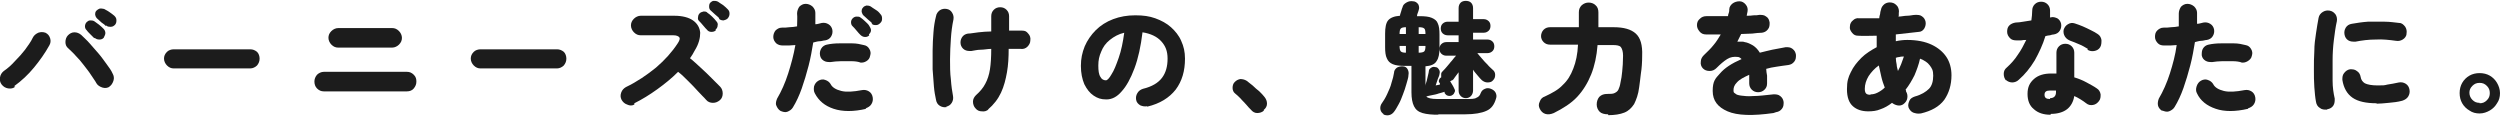
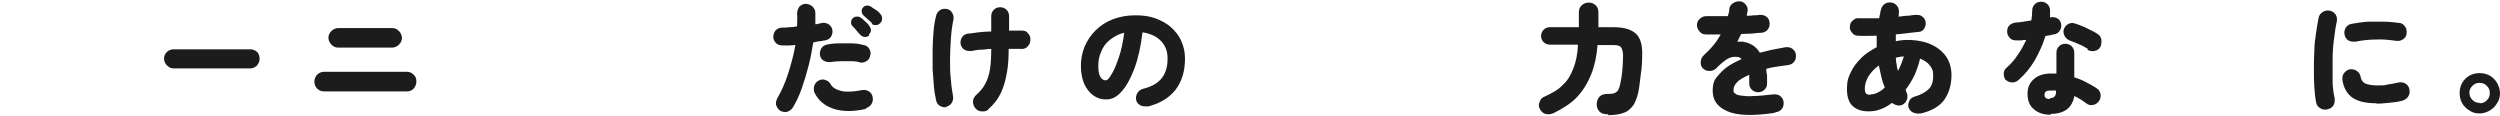
<svg xmlns="http://www.w3.org/2000/svg" width="207.6mm" height="9.6mm" version="1.1" viewBox="0 0 588.4 27.2">
  <defs>
    <style>
      .cls-1 {
        fill: #1c1c1c;
      }
    </style>
  </defs>
  <g>
    <g id="_レイヤー_1" data-name="レイヤー_1">
      <g>
-         <path class="cls-1" d="M3.6,20.4c-.5.4-1,.5-1.7.4-.6-.1-1.1-.4-1.5-.9-.4-.5-.5-1.1-.4-1.7s.4-1.1.9-1.5c.9-.6,1.8-1.4,2.6-2.3.9-.9,1.7-1.8,2.4-2.7.7-1,1.4-1.9,1.8-2.8.3-.6.7-.9,1.3-1.2.6-.2,1.1-.2,1.7,0,.6.3.9.7,1.1,1.3.2.6.1,1.2-.2,1.7-1,1.8-2.2,3.5-3.6,5.2s-2.9,3.1-4.7,4.4ZM25.8,20.4c-.5.3-1.1.4-1.7.2-.6-.2-1.1-.5-1.4-1-.3-.6-.8-1.2-1.3-2s-1.1-1.5-1.7-2.3c-.6-.8-1.2-1.5-1.9-2.2-.6-.7-1.2-1.2-1.7-1.7-.5-.4-.7-.9-.7-1.5,0-.6.2-1.2.6-1.6.4-.4.9-.7,1.5-.7s1.1.2,1.6.6c.6.6,1.3,1.2,2,2,.7.8,1.4,1.6,2.1,2.4.7.8,1.3,1.7,1.9,2.5.6.8,1.1,1.5,1.4,2.2.3.5.4,1.1.2,1.7-.2.6-.5,1.1-1,1.4ZM22.2,9c-.2-.2-.5-.5-.9-.9-.4-.4-.8-.8-1-1.1-.2-.2-.3-.5-.3-.8s.1-.7.4-1c.2-.2.5-.4.8-.4.3,0,.7,0,1,.2.3.2.7.5,1.1.8s.8.7,1.1,1c.3.3.4.7.4,1s-.2.7-.4,1.1c-.3.3-.6.4-1,.4s-.8-.1-1.1-.4ZM24.9,6.1c-.2-.2-.5-.5-1-.8-.4-.4-.8-.7-1.1-1-.2-.2-.3-.4-.4-.8,0-.4,0-.7.3-1,.2-.2.5-.4.8-.5.3,0,.6,0,1,.1.3.2.8.4,1.2.7.5.3.8.6,1.2.9.3.3.5.6.5,1s0,.7-.3,1.1c-.3.3-.6.5-1,.5-.4,0-.8,0-1.1-.3Z" />
        <path class="cls-1" d="M40.9,16.1c-.6,0-1.1-.2-1.6-.7-.4-.4-.7-1-.7-1.6s.2-1.1.7-1.6c.4-.4,1-.6,1.6-.6h18c.6,0,1.1.2,1.6.6.4.4.6,1,.6,1.6s-.2,1.1-.6,1.6c-.4.4-1,.7-1.6.7h-18Z" />
        <path class="cls-1" d="M76.2,21.5c-.6,0-1.1-.2-1.6-.7-.4-.4-.6-1-.6-1.6s.2-1.1.6-1.6c.4-.4,1-.7,1.6-.7h19.6c.6,0,1.1.2,1.6.7s.6,1,.6,1.6-.2,1.1-.6,1.6-1,.7-1.6.7h-19.6ZM79.6,11.2c-.6,0-1.1-.2-1.6-.7-.4-.4-.7-1-.7-1.6s.2-1.1.7-1.6c.4-.4,1-.7,1.6-.7h12.7c.6,0,1.1.2,1.6.7.4.4.7,1,.7,1.6s-.2,1.1-.7,1.6c-.4.4-1,.7-1.6.7h-12.7Z" />
-         <path class="cls-1" d="M113.1,16.1c-.6,0-1.1-.2-1.6-.7-.4-.4-.7-1-.7-1.6s.2-1.1.7-1.6c.4-.4,1-.6,1.6-.6h18c.6,0,1.1.2,1.6.6.4.4.6,1,.6,1.6s-.2,1.1-.6,1.6c-.4.4-1,.7-1.6.7h-18Z" />
-         <path class="cls-1" d="M149.3,24.6c-.5.3-1.1.3-1.7,0-.6-.2-1-.6-1.3-1.1-.3-.6-.3-1.1-.1-1.7.2-.6.6-1,1.1-1.3,2.7-1.3,5-2.9,7.1-4.6,2.1-1.8,3.8-3.7,5.1-5.7.4-.6.6-1.1.4-1.4-.2-.3-.7-.5-1.4-.5h-7.7c-.6,0-1.1-.2-1.6-.7-.4-.4-.7-1-.7-1.6s.2-1.1.7-1.6c.4-.4,1-.7,1.6-.7h7.9c1.9,0,3.4.4,4.4,1.1s1.6,1.7,1.7,2.9c0,1.2-.3,2.6-1.3,4.2-.2.3-.3.6-.5.9-.2.3-.4.6-.6.9.9.7,1.7,1.5,2.6,2.3.9.8,1.7,1.6,2.5,2.4s1.4,1.4,2,2c.4.4.6,1,.6,1.6s-.2,1.2-.7,1.6-1,.6-1.6.6c-.6,0-1.2-.2-1.6-.7-.5-.6-1.2-1.2-1.9-2s-1.5-1.6-2.3-2.4c-.8-.8-1.6-1.6-2.4-2.2-1.5,1.5-3.1,2.8-4.9,4.1-1.8,1.3-3.6,2.4-5.4,3.3ZM168.5,7.1c-.3.3-.6.4-1.1.4-.4,0-.8-.2-1-.5-.2-.2-.5-.5-.9-1s-.7-.8-1-1.1c-.2-.2-.3-.5-.2-.9,0-.4.2-.7.4-.9.2-.2.5-.3.9-.4.3,0,.7,0,.9.3.3.2.7.5,1.1.9s.7.7,1,1.1c.3.3.4.7.3,1,0,.4-.2.7-.5,1ZM169.3,4.3c-.2-.2-.5-.5-1-.9-.4-.4-.8-.7-1.1-1-.2-.2-.3-.5-.3-.8,0-.3,0-.7.3-1,.2-.2.5-.4.8-.4.3,0,.6,0,1,.2.3.2.7.5,1.2.8.4.3.8.7,1.1,1,.3.3.4.6.4,1,0,.4-.1.7-.4,1.1-.3.3-.6.4-1,.5-.4,0-.8-.1-1.1-.4Z" />
        <path class="cls-1" d="M183.7,26.1c-.5-.3-.8-.8-1-1.3s0-1.1.2-1.6c1-1.7,1.9-3.7,2.6-5.9.7-2.2,1.3-4.4,1.7-6.7-.5,0-1.1.1-1.5.1s-.9,0-1.4,0c-.6,0-1.1-.1-1.6-.5-.4-.4-.7-.9-.7-1.5,0-.6.2-1.1.5-1.5.4-.4.9-.7,1.5-.7.6,0,1.2,0,1.8-.1.6,0,1.2-.1,1.8-.2,0-1.1.1-2.1,0-3,0-.6.2-1.1.5-1.6.4-.4.9-.7,1.5-.7.6,0,1.1.2,1.6.6.4.4.7.9.7,1.5,0,.4,0,.8,0,1.3s0,.9,0,1.4c.5,0,1-.2,1.5-.3.6-.1,1.1,0,1.6.3s.8.8.9,1.3c.1.6,0,1.1-.3,1.6-.3.5-.8.8-1.4.9-.4,0-.8.2-1.3.2-.5,0-1,.2-1.5.3-.3,1.8-.6,3.6-1.1,5.5-.5,1.9-1,3.6-1.6,5.3-.6,1.7-1.3,3.2-2.1,4.5-.3.5-.8.8-1.3,1s-1.1,0-1.6-.2ZM203.9,25.6c-3,.7-5.6.7-7.7,0-2.1-.7-3.5-1.9-4.4-3.6-.3-.5-.3-1.1-.2-1.7.2-.6.5-1,1-1.3.5-.3,1.1-.4,1.6-.2.6.2,1,.5,1.3,1,.4.8,1.3,1.3,2.5,1.6,1.2.3,2.8.2,4.9-.2.6-.1,1.1,0,1.6.3.5.3.8.8.9,1.4.1.6,0,1.1-.3,1.6-.3.5-.8.8-1.4,1ZM202.5,14.7c-.6-.2-1.3-.3-2.1-.3-.8,0-1.7,0-2.5,0-.9,0-1.6.1-2.4.2-.6,0-1.1,0-1.6-.3-.5-.3-.8-.7-.9-1.3-.1-.6,0-1.1.3-1.6.3-.5.8-.8,1.3-.9.9-.2,1.9-.3,2.9-.3,1,0,2.1,0,3.1,0s1.9.2,2.7.4c.6.1,1,.4,1.3.9.3.5.4,1,.2,1.6-.1.6-.4,1-.9,1.3s-1,.4-1.6.3ZM204.6,8.3c-.3.3-.6.4-1,.4s-.8-.2-1.1-.5c-.2-.2-.5-.5-.9-1s-.7-.8-1-1.1c-.2-.2-.3-.5-.3-.9,0-.4.2-.7.4-.9.2-.2.5-.4.9-.4.3,0,.7,0,.9.2.3.2.7.5,1.1.9.4.4.8.7,1,1.1.2.3.4.7.4,1,0,.4-.2.7-.5,1ZM205.3,5.5c-.2-.2-.5-.5-1-.9-.4-.4-.8-.7-1.1-1-.2-.2-.3-.5-.4-.8,0-.4,0-.7.3-1,.2-.3.5-.4.8-.5.3,0,.6,0,1,.2.3.2.7.5,1.2.8.5.3.8.6,1.1,1,.3.3.4.6.4,1,0,.4,0,.7-.4,1.1-.3.3-.6.5-1,.5-.4,0-.8,0-1.1-.4Z" />
        <path class="cls-1" d="M222.8,25.2c-.6.1-1.1,0-1.6-.3s-.8-.8-.9-1.4c-.2-.9-.4-2-.5-3.2-.1-1.3-.2-2.6-.3-4,0-1.4,0-2.9,0-4.4,0-1.5.1-2.9.2-4.3.1-1.4.3-2.6.6-3.8.1-.6.4-1,.9-1.4.5-.3,1-.4,1.6-.3.6.1,1,.4,1.3.9.3.5.4,1,.3,1.6-.3,1.4-.5,2.9-.6,4.5s-.2,3.2-.2,4.9c0,1.6,0,3.2.2,4.7.1,1.5.3,2.8.5,3.9.1.6,0,1.1-.3,1.6s-.8.8-1.3.9ZM232.7,25.7c-.4.4-1,.6-1.6.5-.6,0-1.1-.2-1.5-.7-.4-.4-.6-1-.6-1.6,0-.6.3-1.1.7-1.5.9-.8,1.7-1.7,2.2-2.7.5-.9.9-2.1,1.1-3.4.2-1.3.3-2.9.3-4.8-.8,0-1.7.2-2.5.2-.8,0-1.5.2-2.2.3-.6,0-1.1,0-1.6-.3-.5-.3-.8-.8-.9-1.3-.1-.6,0-1.1.3-1.6.3-.5.8-.8,1.4-.9.7,0,1.5-.2,2.5-.3s2-.2,3-.2v-3.6c0-.6.2-1.1.6-1.5.4-.4.9-.6,1.5-.6s1.1.2,1.5.6c.4.4.6.9.6,1.5v3.4c1.2,0,2.2,0,3,0s1.1.2,1.5.7c.4.4.6,1,.5,1.6,0,.6-.3,1.1-.7,1.5-.4.4-1,.6-1.6.5-.4,0-.9,0-1.3,0s-1,0-1.5,0c0,2-.1,3.8-.4,5.5-.3,1.7-.7,3.3-1.4,4.8-.7,1.5-1.7,2.8-3.1,4Z" />
        <path class="cls-1" d="M270,25c-.6.1-1.1,0-1.6-.2-.5-.3-.9-.7-1-1.3-.1-.6,0-1.1.3-1.6.3-.5.7-.8,1.3-1,2.1-.5,3.6-1.4,4.5-2.6.9-1.2,1.3-2.7,1.3-4.5s-.5-3-1.5-4.1c-1-1.1-2.5-1.8-4.4-2.1-.4,3.3-1,6.1-1.9,8.5-.9,2.4-1.9,4.2-3,5.4-1.1,1.3-2.3,1.9-3.6,1.9s-2.1-.3-3-.9c-.9-.6-1.6-1.5-2.2-2.7-.5-1.2-.8-2.6-.8-4.3s.3-3.1.9-4.6c.6-1.4,1.5-2.7,2.6-3.8,1.1-1.1,2.5-2,4.1-2.6,1.6-.6,3.3-.9,5.2-.9s3.3.2,4.7.7c1.4.5,2.7,1.2,3.7,2.1s1.9,2,2.4,3.2c.6,1.3.9,2.6.9,4.2,0,2.9-.7,5.3-2.2,7.3-1.5,1.9-3.7,3.3-6.7,4ZM260.3,18.9c.3,0,.8-.5,1.3-1.4.6-.9,1.1-2.2,1.7-3.9.6-1.7,1-3.7,1.3-5.9-1.3.3-2.4.9-3.4,1.7s-1.6,1.7-2,2.7c-.5,1.1-.7,2.1-.7,3.3,0,1.2.1,2.1.5,2.7.3.6.8.8,1.3.8Z" />
-         <path class="cls-1" d="M297.5,26c-.4.4-1,.6-1.6.6-.6,0-1.1-.3-1.5-.8-.3-.3-.7-.7-1.1-1.2-.4-.5-.9-.9-1.3-1.4-.5-.5-.9-.9-1.3-1.2-.4-.3-.6-.8-.6-1.3,0-.5.1-1,.5-1.4.4-.4.8-.6,1.3-.7.5,0,1,.1,1.5.4.4.3.9.7,1.4,1.1.5.5,1.1,1,1.6,1.4.5.5.9.9,1.2,1.3.4.5.6,1,.6,1.6,0,.6-.3,1.1-.8,1.5Z" />
-         <path class="cls-1" d="M325.7,26.9c-.4-.3-.7-.6-.8-1.1-.1-.5,0-.9.2-1.3.5-.7,1-1.5,1.4-2.4.4-.9.8-1.7,1-2.6.3-.9.5-1.7.6-2.4,0-.5.3-.9.7-1.2.4-.2.8-.3,1.3-.3.6,0,1,.3,1.2.7.2.4.3.8.2,1.3,0,.7-.3,1.4-.5,2.2-.2.8-.5,1.6-.8,2.4-.3.8-.6,1.6-1,2.3s-.7,1.3-1.1,1.8c-.3.4-.7.7-1.2.8-.5.1-.9,0-1.4-.2ZM338.7,27c-1.6,0-2.9-.1-3.9-.4-1-.3-1.6-.8-2-1.6-.4-.8-.6-1.9-.6-3.3v-6.2h-1.5c-1.3,0-2.2-.1-2.9-.4-.7-.3-1.1-.7-1.4-1.4-.3-.6-.4-1.5-.4-2.6v-3.2c0-1.4.2-2.5.7-3.1s1.4-1,2.8-1.1c0-.3.2-.7.3-1.1s.2-.7.3-.9c.1-.5.4-.8.9-1.1s1-.4,1.6-.3c.5,0,.9.3,1.2.7.2.4.3.9.1,1.4,0,.1-.1.3-.2.6s-.2.5-.2.8h.6c1.3,0,2.2.1,2.9.4.7.3,1.2.7,1.4,1.3.3.6.4,1.5.4,2.6v3.2c0,1.4-.2,2.4-.7,3.1-.4.7-1.3,1.1-2.6,1.2v4.6c0-.4.2-.8.3-1.2.1-.5.2-.9.3-1.3.1-.4.2-.8.2-1,0-.4.3-.6.6-.8.3-.2.6-.2,1-.1.4,0,.6.3.8.6.2.3.2.7.1,1,0,.3-.2.7-.4,1.2-.2.5-.3,1-.5,1.5l1-.2v-.3c-.3-.3-.3-.5-.2-.8s.3-.5.5-.6c0-.3,0-.5,0-.8,0-.3.2-.5.4-.7.3-.3.6-.6,1-1.1.4-.4.7-.9,1.1-1.3.4-.5.7-.9,1-1.2h-2.3c-.5,0-.9-.2-1.2-.5-.3-.3-.4-.7-.4-1.1s.1-.8.4-1.1.7-.5,1.2-.5h2.9v-1.6h-2.6c-.5,0-.9-.2-1.2-.5-.3-.3-.4-.7-.4-1.1s.1-.8.4-1.1c.3-.3.7-.5,1.2-.5h2.6V1.9c0-.6.2-1,.5-1.3.3-.3.8-.4,1.2-.4s.9.1,1.2.4c.3.3.5.7.5,1.3v2.6h2.5c.5,0,.9.2,1.2.5.3.3.4.7.4,1.1s-.1.8-.4,1.1c-.3.3-.7.5-1.2.5h-2.5v1.6h3.4c.5,0,.9.2,1.2.5s.4.7.4,1.1-.1.8-.4,1.1c-.3.3-.7.5-1.2.5h-2.4c.3.4.7.8,1.1,1.3s.9,1,1.3,1.4c.4.5.8.8,1.2,1.2.4.3.6.7.6,1.2,0,.5-.1.9-.5,1.3-.3.4-.8.5-1.3.5s-.9-.2-1.3-.5c-.3-.3-.7-.7-1-1.1-.4-.5-.8-.9-1.1-1.4v4.9c0,.5-.2,1-.5,1.3-.3.3-.7.5-1.2.5s-.9-.2-1.2-.5c-.3-.3-.5-.7-.5-1.3v-4.3c-.2.3-.4.5-.6.8-.2.3-.4.5-.5.7-.1.2-.3.3-.4.4-.2,0-.3.2-.5.2.2.3.4.7.6,1,.2.3.3.6.4.8.2.3.2.6,0,.9-.1.3-.3.5-.7.7-.3.1-.6.1-.9,0-.3-.1-.5-.3-.7-.6,0,0,0,0,0-.1,0,0,0-.1,0-.2-.4.1-.9.3-1.4.4-.5.2-1.1.3-1.6.4-.5.1-1,.2-1.3.3.3.4,1.2.6,2.6.6h6.7c1.2,0,2.1,0,2.5-.3.5-.2.8-.5,1-1.1.2-.5.5-.8,1-1,.4-.2.9-.2,1.4,0,.5.2.9.5,1.1.9.2.4.3.9.1,1.4-.4,1.4-1.1,2.4-2.3,2.9-1.1.5-2.8.8-4.9.8h-6.7ZM329.4,8h1.5v-1.6c-.6,0-1,.1-1.2.3-.2.2-.3.6-.3,1.3ZM330.9,12.4v-1.6h-1.5c0,.7.1,1.1.3,1.3s.6.3,1.2.3ZM333.9,8h1.6c0-.7-.1-1.2-.3-1.3-.2-.2-.6-.3-1.3-.3v1.6ZM333.9,12.4c.6,0,1.1-.1,1.3-.3s.3-.6.3-1.3h-1.6v1.6Z" />
+         <path class="cls-1" d="M297.5,26Z" />
        <path class="cls-1" d="M378.5,26.9c-.9,0-1.6-.2-2-.6-.4-.4-.7-1-.7-1.7,0-.7.2-1.3.6-1.8.5-.5,1.1-.7,1.9-.7s1.3,0,1.7-.2.7-.4.9-.8c.2-.4.4-1,.5-1.7.2-.8.3-1.6.4-2.6s.2-2.2.2-3.7c0-.9-.2-1.6-.5-2s-1-.5-1.9-.5h-3.6c-.2,2.6-.7,4.9-1.5,6.9-.8,2-1.9,3.8-3.3,5.3-1.4,1.5-3.3,2.7-5.5,3.8-.7.3-1.4.4-2,.2-.6-.2-1-.6-1.3-1.2-.3-.6-.3-1.1,0-1.7.2-.6.6-1,1.2-1.2,1.7-.8,3.2-1.6,4.2-2.7,1.1-1,1.9-2.3,2.5-3.9.6-1.5,1-3.4,1.1-5.6h-6.6c-.6,0-1.1-.2-1.5-.6-.4-.4-.6-.9-.6-1.4s.2-1.1.6-1.5.9-.6,1.5-.6h6.8v-3.5c0-.7.2-1.2.7-1.7.5-.4,1-.6,1.6-.6s1.2.2,1.6.6c.5.4.7,1,.7,1.7v3.5h3.6c2.4,0,4.1.5,5.2,1.5,1.1,1,1.6,2.7,1.5,5.2,0,1.6-.1,3-.3,4.2-.1,1.2-.3,2.2-.4,3.2-.2,1.7-.7,3-1.2,4-.6.9-1.3,1.6-2.3,2-1,.4-2.3.6-3.8.6Z" />
        <path class="cls-1" d="M417.4,26.6c-4.9.7-8.5.6-10.8-.4-2.3-1-3.5-2.5-3.5-4.8s.6-2.9,1.7-4.1c1.1-1.3,2.8-2.4,5.1-3.4-.3-.3-.6-.5-.9-.5-.9-.1-1.7,0-2.5.5s-1.6,1.2-2.5,2.1c-.4.4-.9.7-1.6.7-.7,0-1.2-.2-1.6-.6-.4-.4-.6-1-.5-1.6,0-.6.3-1.1.7-1.5.8-.8,1.6-1.5,2.3-2.4.7-.8,1.2-1.7,1.7-2.5-.7,0-1.3,0-1.9,0h-1.6c-.6,0-1.1-.2-1.5-.7s-.6-.9-.6-1.5c0-.6.2-1.1.7-1.5.4-.4.9-.6,1.5-.6.7,0,1.5,0,2.4,0,.9,0,1.8,0,2.7,0,0-.3.1-.5.2-.8s.1-.5.1-.8c0-.6.4-1.1.8-1.4s1-.5,1.6-.5c.6,0,1.1.3,1.5.8.4.5.5,1,.4,1.6l-.2,1c.6,0,1.1,0,1.6-.1.5,0,1,0,1.4-.1.6,0,1.1,0,1.6.4.5.3.7.8.8,1.4,0,.6,0,1.1-.4,1.6-.4.5-.8.7-1.4.8-.7,0-1.4.1-2.3.2-.9,0-1.7.1-2.6.1-.3.6-.6,1.2-.9,1.8.3,0,.6,0,.9,0,.3,0,.6,0,.8.1.7.1,1.3.4,2,.8.6.4,1.1.9,1.6,1.7.9-.2,1.9-.5,2.9-.7s2.1-.4,3.2-.6c.6,0,1.1,0,1.6.4.5.4.7.8.8,1.4,0,.6,0,1.1-.4,1.6-.4.5-.8.7-1.4.8-1,.1-2,.3-2.8.4s-1.7.3-2.4.5c0,.5.1,1,.2,1.6,0,.6,0,1.1,0,1.8s-.2,1.1-.6,1.5-.9.6-1.5.6-1.1-.2-1.5-.6-.6-.9-.6-1.5,0-1.4,0-2c-1.3.6-2.3,1.1-2.9,1.8-.6.6-.8,1.2-.8,1.8s.1.6.4.8c.3.3.7.4,1.4.5.7.1,1.6.2,2.9.1,1.2,0,2.8-.2,4.7-.4.6,0,1.1,0,1.6.4.5.4.7.8.8,1.4,0,.6,0,1.1-.4,1.6-.4.5-.8.7-1.4.8Z" />
        <path class="cls-1" d="M452,26.7c-.6.1-1.1,0-1.7-.2-.5-.2-.9-.7-1.1-1.2-.2-.6,0-1.1.2-1.6s.7-.8,1.3-1c1.5-.4,2.6-1.1,3.3-1.8s1-1.8,1-3.1-.3-1.7-.8-2.4c-.5-.7-1.3-1.2-2.3-1.6-.3,1.4-.8,2.7-1.3,3.9-.6,1.2-1.3,2.4-2.1,3.4,0,0,0,.1.1.2,0,0,0,.1,0,.2.3.5.4,1,.3,1.6-.1.6-.4,1-.9,1.4-.4.3-.9.4-1.4.3s-.9-.3-1.3-.6c-.9.7-1.8,1.2-2.7,1.5-.9.4-1.9.5-2.9.5-1.5,0-2.7-.4-3.6-1.2-.9-.8-1.4-2.1-1.4-4s.3-2.8.9-4c.6-1.3,1.5-2.4,2.5-3.4s2.3-1.8,3.6-2.5c0-.9,0-1.8,0-2.7-1.6,0-3.1.1-4.4,0-.6,0-1-.2-1.4-.7s-.6-.9-.5-1.5c0-.6.3-1.1.7-1.4.4-.4.9-.6,1.5-.5.7,0,1.5,0,2.3,0s1.6,0,2.4,0c0-.3.1-.7.2-1,0-.3.1-.7.2-1,.1-.6.4-1,.9-1.4.5-.3,1-.4,1.6-.3.6.1,1,.4,1.4.9.3.5.4,1,.3,1.6,0,.1,0,.3,0,.4,0,.1,0,.3-.1.4.7,0,1.4-.2,2.1-.2.7,0,1.3-.2,1.9-.2.6,0,1.1,0,1.5.3.5.3.8.8.9,1.3s0,1.1-.3,1.6c-.3.5-.8.8-1.3.8-1.6.2-3.4.4-5.4.6,0,.3,0,.5,0,.8,0,.3,0,.5,0,.8.9-.2,1.8-.3,2.7-.3,2.3,0,4.2.4,5.7,1.1,1.5.7,2.7,1.7,3.5,2.9.8,1.2,1.2,2.7,1.2,4.3,0,2.3-.6,4.2-1.7,5.8-1.2,1.6-3,2.6-5.5,3.2ZM440.3,22.2c.5,0,1-.1,1.6-.4.6-.3,1.2-.7,1.7-1.2-.3-.8-.6-1.6-.8-2.5s-.4-1.8-.6-2.7c-1,.7-1.8,1.6-2.4,2.5-.6,1-.9,2-.9,3,0,.5.1.9.3,1.1.2.2.5.3,1,.3ZM446.7,16.7c.6-1.1,1-2.2,1.4-3.4-.3,0-.7,0-1,.1-.3,0-.6.1-.9.2,0,.5.1,1.1.2,1.6,0,.5.2,1,.3,1.5Z" />
        <path class="cls-1" d="M472.2,19c-.4-.4-.6-1-.6-1.6s.2-1.1.7-1.5c1-.9,1.9-1.9,2.6-3,.8-1.1,1.4-2.3,2-3.5-.4,0-.8,0-1.2.1-.4,0-.7,0-1.1,0-.6,0-1.1-.1-1.5-.5-.4-.4-.7-.9-.7-1.5,0-.6.1-1.1.5-1.5s.9-.6,1.5-.7c.6,0,1.2-.1,1.8-.2s1.3-.2,1.9-.3c.1-.8.2-1.5.2-2.3,0-.6.2-1.1.6-1.5.4-.4.9-.6,1.5-.6s1.1.2,1.5.6.6.9.6,1.5c0,.2,0,.5,0,.8,0,.3,0,.5,0,.8h.1c.6-.2,1.1,0,1.6.2.5.3.8.8.9,1.3.1.6,0,1.1-.3,1.6-.3.5-.8.8-1.4.9-.3,0-.6.1-.9.2-.3,0-.7.1-1.1.2-.6,2-1.5,3.9-2.5,5.7-1.1,1.8-2.3,3.3-3.8,4.6-.4.4-1,.6-1.5.6s-1.1-.2-1.5-.6ZM482.6,27c-1.6,0-2.9-.4-3.9-1.3-1-.8-1.5-2-1.5-3.6s.5-2.6,1.5-3.5c1-.9,2.4-1.3,4-1.3s.8,0,1.3,0v-4.9c0-.6.2-1.1.6-1.5.4-.4.9-.6,1.5-.6s1.1.2,1.5.6c.4.4.6.9.6,1.5v5.8c1,.3,2,.7,2.9,1.2.9.5,1.7.9,2.4,1.4.5.3.8.8.9,1.4,0,.6,0,1.1-.4,1.6s-.8.8-1.4.9c-.6.1-1.1,0-1.6-.4-.4-.3-.8-.6-1.3-.9-.5-.3-1-.6-1.5-.8-.2,1.3-.8,2.4-1.7,3.1-.9.7-2.2,1.1-3.8,1.1ZM482.5,23.1c.9,0,1.4-.5,1.4-1.4v-.4c-.3,0-.5,0-.7,0-.2,0-.5,0-.7,0-.9,0-1.3.3-1.3,1s.4,1,1.3,1ZM491.4,11.5c-.7-.4-1.3-.8-2.1-1.1-.7-.3-1.4-.6-2-.8-.5-.2-1-.5-1.3-1-.3-.5-.4-1-.3-1.6.2-.6.5-1,1-1.3.5-.3,1-.4,1.6-.2.6.2,1.2.4,1.9.7.7.3,1.3.6,1.9.9.6.3,1.2.6,1.6.9.5.3.8.8.9,1.4,0,.6,0,1.2-.3,1.7-.3.5-.8.8-1.4.9-.6.1-1.1,0-1.6-.3Z" />
-         <path class="cls-1" d="M508.9,26.1c-.5-.3-.9-.8-1-1.3s0-1.1.2-1.6c1-1.7,1.9-3.7,2.6-5.9.7-2.2,1.3-4.4,1.6-6.7-.5,0-1,.1-1.5.1s-1,0-1.4,0c-.6,0-1.1-.1-1.5-.5-.4-.4-.7-.9-.7-1.5,0-.6.1-1.1.5-1.5.4-.4.9-.7,1.5-.7.6,0,1.2,0,1.8-.1.6,0,1.2-.1,1.8-.2,0-1.1,0-2.1,0-3,0-.6.2-1.1.5-1.6.4-.4.9-.7,1.5-.7.6,0,1.1.2,1.6.6.4.4.7.9.7,1.5,0,.8,0,1.7,0,2.6.5,0,1-.2,1.5-.3.6-.1,1.1,0,1.6.3.5.3.8.8.9,1.3.1.6,0,1.1-.3,1.6-.3.5-.8.8-1.4.9-.4,0-.8.2-1.3.2-.5,0-1,.2-1.5.3-.3,1.8-.6,3.6-1.1,5.5-.5,1.9-1,3.6-1.6,5.3-.6,1.7-1.3,3.2-2.1,4.5-.3.5-.8.8-1.3,1s-1.1,0-1.6-.2ZM529.1,25.6c-3,.7-5.6.7-7.6,0-2.1-.7-3.6-1.9-4.4-3.6-.3-.5-.3-1.1-.1-1.7.2-.6.5-1,1-1.3.5-.3,1.1-.4,1.6-.2.6.2,1,.5,1.3,1,.4.8,1.3,1.3,2.5,1.6,1.2.3,2.8.2,4.9-.2.6-.1,1.1,0,1.6.3.5.3.8.8.9,1.4.1.6,0,1.1-.3,1.6-.3.5-.8.8-1.4,1ZM527.6,14.7c-.6-.2-1.3-.3-2.1-.3-.8,0-1.7,0-2.5,0-.8,0-1.6.1-2.3.2-.6,0-1.1,0-1.6-.3-.5-.3-.8-.7-.9-1.3,0-.6,0-1.1.3-1.6.3-.5.8-.8,1.3-.9.9-.2,1.9-.3,2.9-.3,1.1,0,2.1,0,3.1,0s1.9.2,2.7.4c.6.1,1,.4,1.3.9s.4,1,.2,1.6c-.1.6-.5,1-1,1.3s-1,.4-1.6.3Z" />
        <path class="cls-1" d="M547.6,25.8c-.6,0-1.1,0-1.6-.4-.5-.3-.8-.8-.9-1.4-.2-1-.3-2.2-.4-3.5s-.1-2.7-.1-4.1c0-1.5,0-2.9.1-4.4,0-1.5.2-2.9.4-4.2s.4-2.6.6-3.6c.1-.6.5-1.1,1-1.4.5-.3,1-.4,1.6-.3s1,.4,1.4.9c.3.5.4,1,.3,1.6-.3,1.3-.5,2.8-.7,4.4-.2,1.6-.3,3.2-.3,4.8,0,1.6,0,3.2,0,4.8,0,1.5.2,2.9.5,4.2,0,.6,0,1.1-.3,1.6-.3.5-.8.8-1.4.9ZM559.4,24.3c-2.5,0-4.4-.4-5.7-1.3s-2.1-2.3-2.4-4.2c0-.6,0-1.1.4-1.6s.8-.8,1.4-.9c.6,0,1.1,0,1.6.4.5.3.8.8.9,1.4.1.7.5,1.2,1,1.5.6.3,1.6.5,3,.5s1.5,0,2.3-.2c.8-.1,1.7-.3,2.7-.5.6-.1,1.1,0,1.6.3.5.3.8.8.9,1.4.1.6,0,1.1-.3,1.6-.3.5-.8.8-1.4,1-1.1.3-2.1.4-3.2.5-1.1.1-2,.2-2.9.2ZM554.3,9.8c-.6,0-1.1,0-1.6-.3-.5-.3-.8-.8-.9-1.4-.1-.6,0-1.1.3-1.6.3-.5.8-.8,1.4-.9,1.2-.2,2.4-.4,3.8-.5,1.3,0,2.6,0,3.9,0,1.3,0,2.5.2,3.5.3.6,0,1,.4,1.4.9.3.5.4,1,.3,1.6,0,.6-.4,1.1-.9,1.4-.5.3-1,.4-1.6.3-1.5-.2-3.1-.4-4.7-.3-1.7,0-3.3.2-4.8.5Z" />
        <path class="cls-1" d="M583.6,26.7c-.9,0-1.7-.2-2.4-.7-.7-.4-1.3-1-1.7-1.7-.4-.7-.6-1.5-.6-2.4s.2-1.7.6-2.4c.4-.7,1-1.3,1.7-1.7.7-.4,1.5-.6,2.4-.6s1.7.2,2.4.6c.7.4,1.3,1,1.7,1.7.4.7.7,1.5.7,2.4s-.2,1.7-.7,2.4c-.4.7-1,1.3-1.7,1.7-.7.4-1.5.7-2.4.7ZM583.6,24.3c.7,0,1.2-.2,1.7-.7.5-.5.7-1,.7-1.7s-.2-1.2-.7-1.7c-.5-.5-1-.7-1.7-.7s-1.2.2-1.7.7c-.5.5-.7,1-.7,1.6s.2,1.2.7,1.7,1,.7,1.7.7Z" />
      </g>
    </g>
  </g>
</svg>